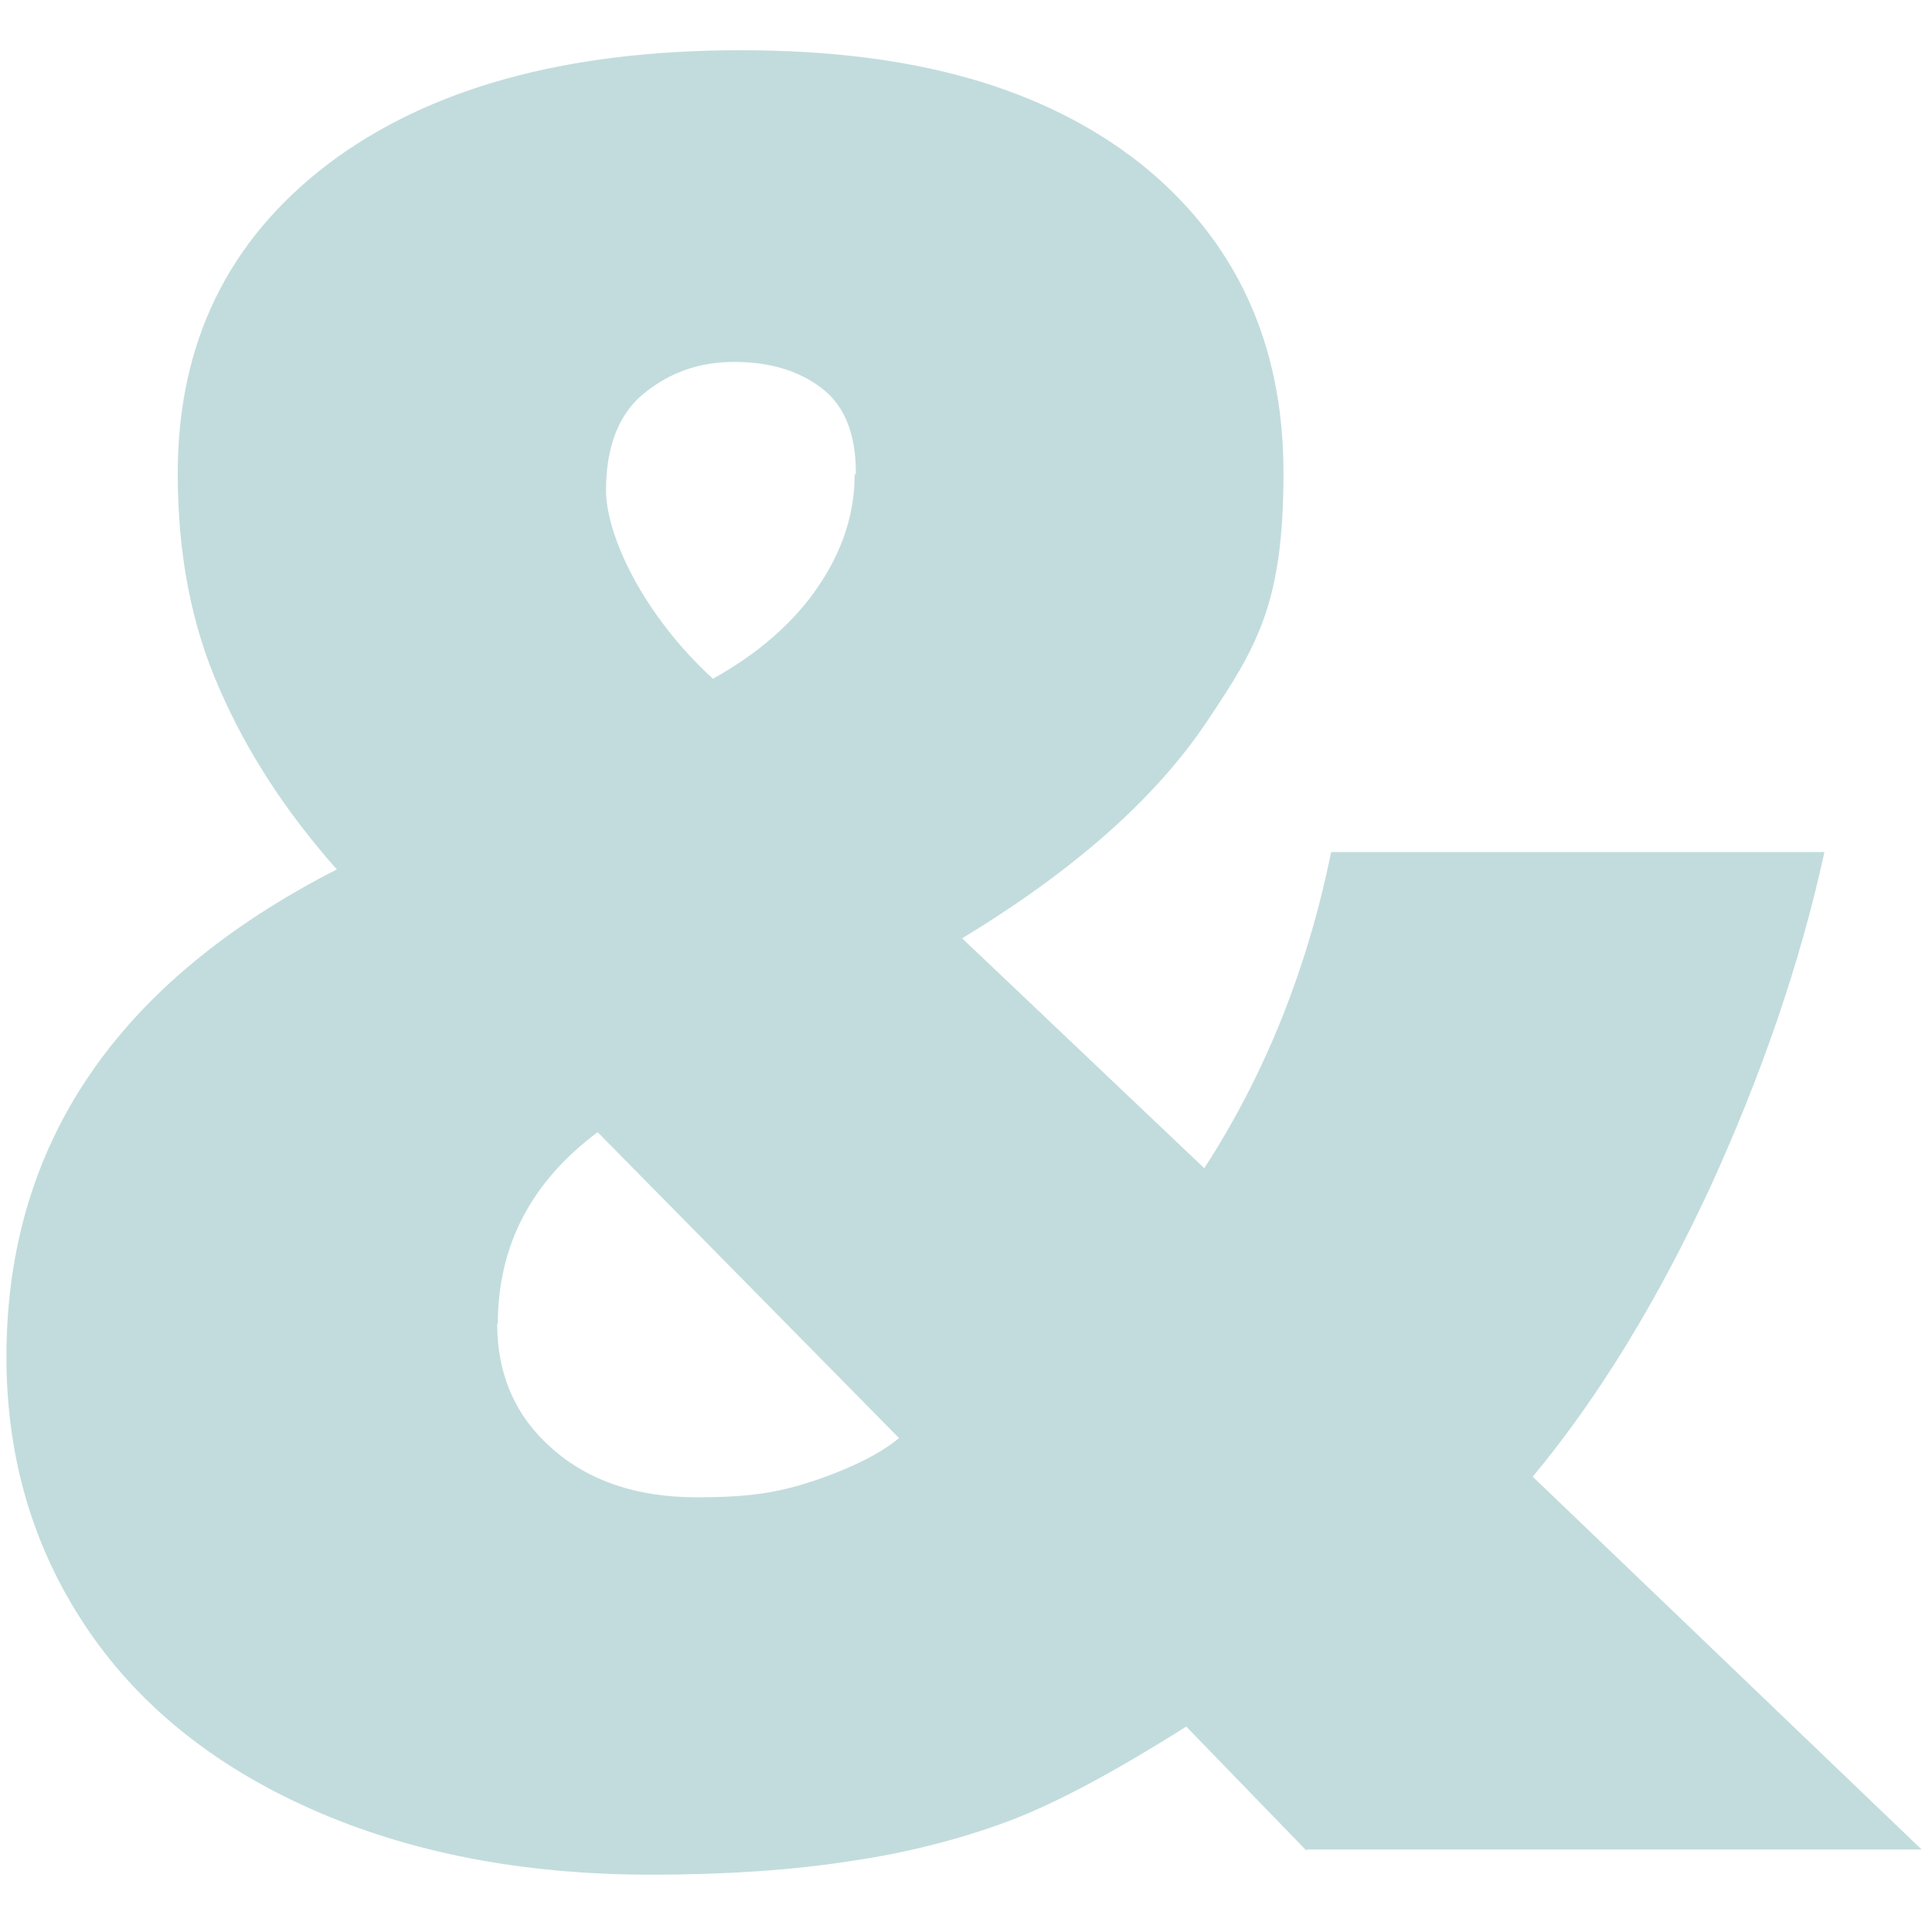
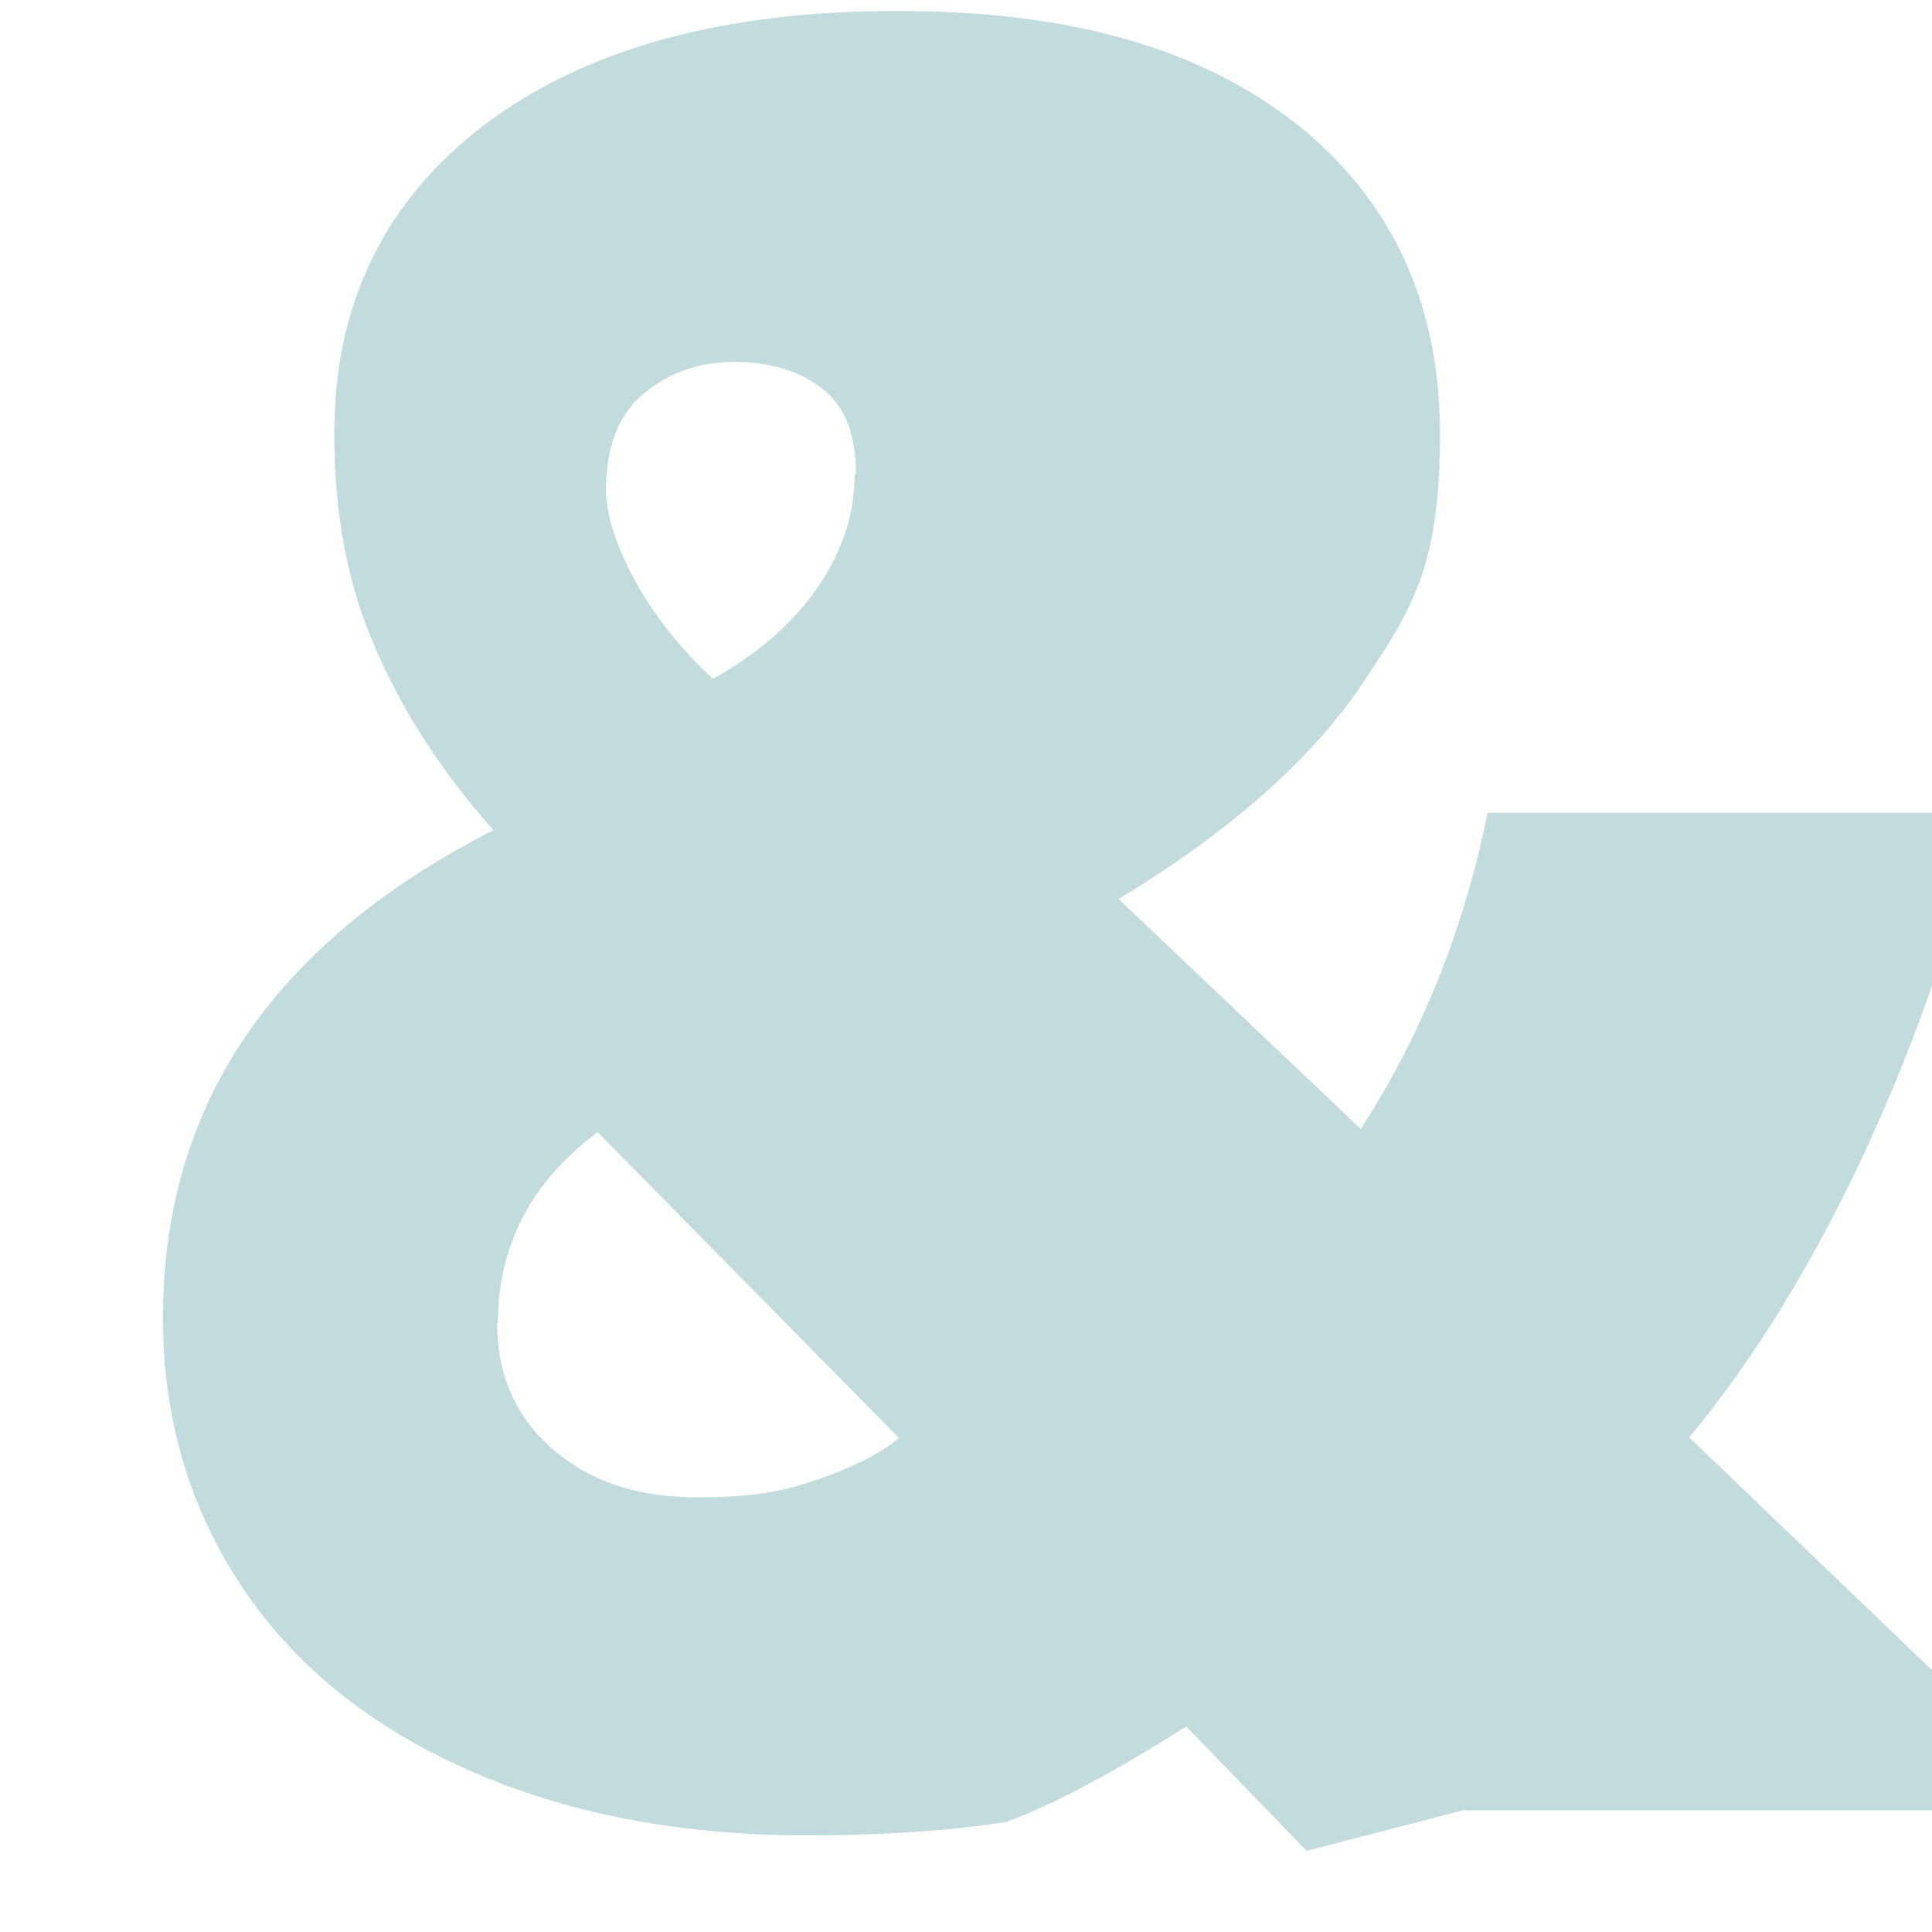
<svg xmlns="http://www.w3.org/2000/svg" id="Calque_1" width="300" height="300" version="1.1" viewBox="0 0 300 300">
  <defs>
    <style>
      .st0 {
        opacity: .3;
      }

      .st1 {
        fill: #34898d;
      }
    </style>
  </defs>
  <g class="st0">
-     <path class="st1" d="M202.9,287.4l-18.7-19.3c-11.4,7.2-20.6,12.1-27.9,14.8s-15.4,4.8-24.3,6.1c-9,1.4-19.3,2.1-30.9,2.1-19.9,0-37.5-3.4-52.8-10.2-15.3-6.8-27-16.3-35.1-28.5-8.1-12.2-12.2-26.1-12.2-41.7,0-33,17.1-58.2,51.3-75.7-7.8-8.8-13.9-18.1-18.2-28-4.4-9.9-6.5-21-6.5-33.5,0-20.1,7.7-36.1,23.3-48,15.6-11.8,36.9-17.7,64.1-17.7s47.2,5.9,62.1,17.6c14.7,11.8,22.2,27.8,22.2,48s-4,26.9-12,38.8c-8,11.9-20.6,23-37.9,33.5l37.6,35.7c9.4-14.5,16-30.9,19.7-49.1h76.6c-3.8,17.4-9.8,34.7-17.8,52.2-8.1,17.4-17.2,32.4-27.5,44.8l60.4,57.9h-95.5,0ZM77.2,205.5c0,7.9,2.8,14.4,8.5,19.4,5.6,5,13.1,7.6,22.5,7.6s13.5-1,18.9-2.8c5.4-1.9,9.6-4,12.5-6.4l-46.8-47.5c-10.3,7.7-15.5,17.6-15.5,29.8h0ZM132.9,73.5c0-6.2-1.8-10.6-5.4-13.3-3.6-2.7-8.1-4-13.5-4s-9.9,1.6-13.9,4.8c-3.9,3.1-6,8.2-6,15.1s5.6,19.2,16.6,29.3c7.2-4,12.7-8.9,16.4-14.4,3.8-5.6,5.6-11.4,5.6-17.2h0Z" />
+     <path class="st1" d="M202.9,287.4l-18.7-19.3c-11.4,7.2-20.6,12.1-27.9,14.8c-9,1.4-19.3,2.1-30.9,2.1-19.9,0-37.5-3.4-52.8-10.2-15.3-6.8-27-16.3-35.1-28.5-8.1-12.2-12.2-26.1-12.2-41.7,0-33,17.1-58.2,51.3-75.7-7.8-8.8-13.9-18.1-18.2-28-4.4-9.9-6.5-21-6.5-33.5,0-20.1,7.7-36.1,23.3-48,15.6-11.8,36.9-17.7,64.1-17.7s47.2,5.9,62.1,17.6c14.7,11.8,22.2,27.8,22.2,48s-4,26.9-12,38.8c-8,11.9-20.6,23-37.9,33.5l37.6,35.7c9.4-14.5,16-30.9,19.7-49.1h76.6c-3.8,17.4-9.8,34.7-17.8,52.2-8.1,17.4-17.2,32.4-27.5,44.8l60.4,57.9h-95.5,0ZM77.2,205.5c0,7.9,2.8,14.4,8.5,19.4,5.6,5,13.1,7.6,22.5,7.6s13.5-1,18.9-2.8c5.4-1.9,9.6-4,12.5-6.4l-46.8-47.5c-10.3,7.7-15.5,17.6-15.5,29.8h0ZM132.9,73.5c0-6.2-1.8-10.6-5.4-13.3-3.6-2.7-8.1-4-13.5-4s-9.9,1.6-13.9,4.8c-3.9,3.1-6,8.2-6,15.1s5.6,19.2,16.6,29.3c7.2-4,12.7-8.9,16.4-14.4,3.8-5.6,5.6-11.4,5.6-17.2h0Z" />
  </g>
</svg>